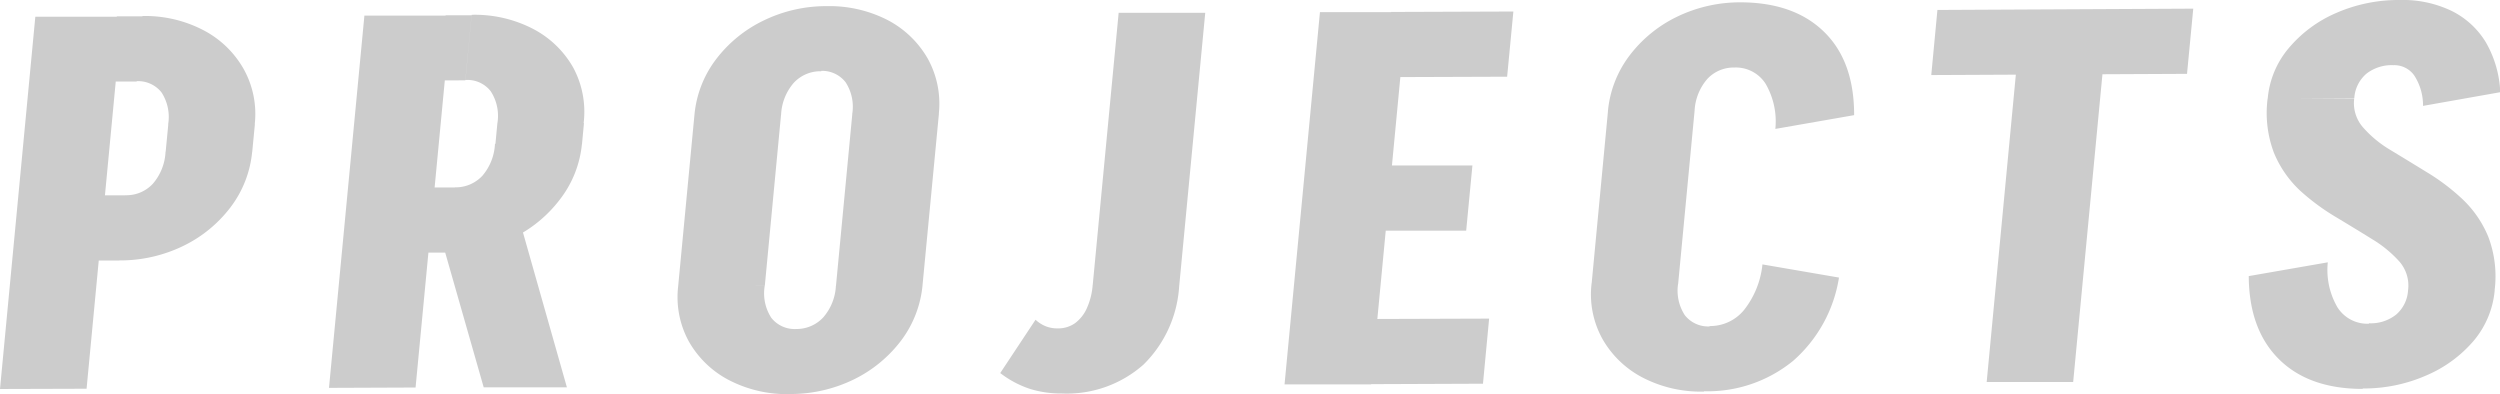
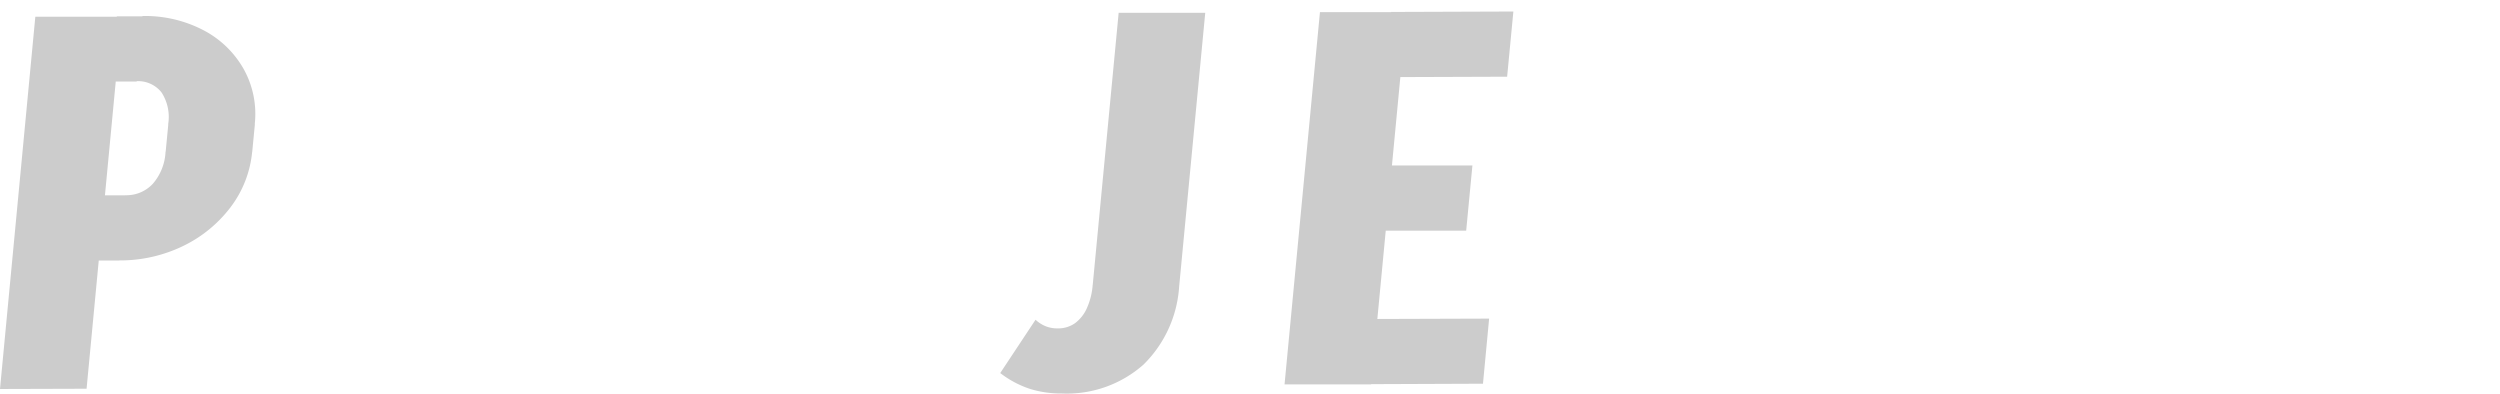
<svg xmlns="http://www.w3.org/2000/svg" width="288.76" height="45.51" viewBox="0 0 288.76 45.51">
  <defs>
    <style>.cls-1{fill:#ccc;}</style>
  </defs>
  <g id="レイヤー_2" data-name="レイヤー 2">
    <g id="design">
      <path class="cls-1" d="M0,44.93l4.08-43,10,0L10,44.9ZM12.78,9.42l.71-7.53h3l-.71,7.53Zm-2,20.67.72-7.53h3l-.71,7.53ZM29.42,14.38l-10,0a5.2,5.2,0,0,0-.76-3.7,3.43,3.43,0,0,0-2.92-1.3l.72-7.53A14.56,14.56,0,0,1,23.52,3.5,11.35,11.35,0,0,1,28.16,8,10.65,10.65,0,0,1,29.42,14.38Zm-.29,3.1a12.51,12.51,0,0,1-2.48,6.43,15.13,15.13,0,0,1-5.49,4.5,16.67,16.67,0,0,1-7.39,1.67l.71-7.53a4.16,4.16,0,0,0,3.17-1.32,6.07,6.07,0,0,0,1.47-3.71Zm-10,.1.31-3.23,10,0-.31,3.22Z" />
-       <path class="cls-1" d="M38,44.8l4.09-43,10,0L48,44.76ZM50.76,9.29l.71-7.53h3l-.72,7.52ZM48.87,29.18l.71-7.53h3l-.72,7.53Zm7,15.56L50.23,25l9.65,0,5.6,19.74Zm11.58-30.5-10,0a5.19,5.19,0,0,0-.77-3.7,3.4,3.4,0,0,0-2.92-1.3l.72-7.53a14.62,14.62,0,0,1,7.08,1.62,11.34,11.34,0,0,1,4.64,4.46A10.76,10.76,0,0,1,67.41,14.24Zm-.23,2.33A12.37,12.37,0,0,1,64.7,23a15.06,15.06,0,0,1-5.49,4.5,16.61,16.61,0,0,1-7.39,1.67l.72-7.53a4.22,4.22,0,0,0,3.17-1.33,6.07,6.07,0,0,0,1.46-3.7Zm-10,.1.23-2.45,10,0-.23,2.45Z" />
-       <path class="cls-1" d="M80.21,13.3a12.46,12.46,0,0,1,2.48-6.43,15.12,15.12,0,0,1,5.49-4.49A16.51,16.51,0,0,1,95.57.71l-.71,7.52a4.19,4.19,0,0,0-3.17,1.33,6,6,0,0,0-1.47,3.71ZM78.33,33.07l1.89-19.89,10,0L88.34,33Zm0-.06,10,0a5.2,5.2,0,0,0,.76,3.7A3.43,3.43,0,0,0,92,38l-.71,7.52a14.57,14.57,0,0,1-7.08-1.61,11.35,11.35,0,0,1-4.64-4.46A10.65,10.65,0,0,1,78.34,33ZM108.43,13.2l-10,0a5.18,5.18,0,0,0-.76-3.7,3.43,3.43,0,0,0-2.92-1.31L95.45.71a14.73,14.73,0,0,1,7.08,1.61,11.43,11.43,0,0,1,4.64,4.47A10.75,10.75,0,0,1,108.43,13.2Zm-1.87,19.71a12.55,12.55,0,0,1-2.48,6.43,15.23,15.23,0,0,1-5.49,4.5,16.67,16.67,0,0,1-7.39,1.67L91.91,38a4.2,4.2,0,0,0,3.17-1.33A6,6,0,0,0,96.55,33Zm-10,.1,1.89-19.89,10,0L106.55,33Z" />
      <path class="cls-1" d="M119.61,36.93a3.8,3.8,0,0,0,1.14.74,3.59,3.59,0,0,0,1.42.26l.49,7.52a12.18,12.18,0,0,1-3.66-.52,11.59,11.59,0,0,1-3.47-1.84Zm16.6-4.06a13.9,13.9,0,0,1-4.13,9.24,13.35,13.35,0,0,1-9.42,3.34l-.49-7.52a3.37,3.37,0,0,0,2-.6,4.36,4.36,0,0,0,1.37-1.74,8,8,0,0,0,.67-2.69Zm-10,.09,3-31.48,10,0-3,31.48Z" />
      <path class="cls-1" d="M152.46,1.4l10,0-4.09,43-10,0Zm5.2,25.24.71-7.53,11.7,0-.72,7.53ZM156,44.38l.72-7.53L172,36.8l-.71,7.52Zm4.69-43,14.11-.05-.72,7.53-14.11.05Z" />
-       <path class="cls-1" d="M185.72,12.86a12.51,12.51,0,0,1,2.48-6.42,15.13,15.13,0,0,1,5.49-4.5A16.67,16.67,0,0,1,201.08.27l-.71,7.53a4.16,4.16,0,0,0-3.17,1.32,6.07,6.07,0,0,0-1.47,3.71Zm-1.88,19.9,1.89-19.95,10,0-1.9,20Zm0-.06,10,0a5.19,5.19,0,0,0,.76,3.7,3.42,3.42,0,0,0,2.92,1.3l-.71,7.53a14.62,14.62,0,0,1-7.08-1.62,11.35,11.35,0,0,1-4.64-4.46A10.62,10.62,0,0,1,183.84,32.7Zm21.22-17.81a8.63,8.63,0,0,0-1.13-5.22,4.07,4.07,0,0,0-3.62-1.87L201,.27q6.19,0,9.68,3.4t3.48,9.63Zm-1.49,15.65,8.84,1.52a16.11,16.11,0,0,1-5.31,9.63,15.62,15.62,0,0,1-10.34,3.5l.71-7.53a5.05,5.05,0,0,0,4-1.89A10.15,10.15,0,0,0,203.57,30.54Z" />
-       <path class="cls-1" d="M223.07,8.67l.71-7.52L253.33,1l-.72,7.53Zm6.4,35.45,4.08-43,10,0-4.09,43Z" />
-       <path class="cls-1" d="M268.87,30.3A8.56,8.56,0,0,0,270,35.52a4.09,4.09,0,0,0,3.62,1.87l-.72,7.53q-6.21,0-9.67-3.43t-3.49-9.6Zm-6.94-18.9a10.42,10.42,0,0,1,2.42-5.83,14.77,14.77,0,0,1,5.44-4.05A18,18,0,0,1,277.17,0l-.71,7.53a4.73,4.73,0,0,0-3.15,1,4.06,4.06,0,0,0-1.38,2.81Zm16.21,22.15a4.23,4.23,0,0,0-1-3.34A13.68,13.68,0,0,0,274,27.63c-1.3-.81-2.7-1.66-4.18-2.55A25.66,25.66,0,0,1,265.65,22a12.56,12.56,0,0,1-3-4.35,13,13,0,0,1-.73-6.27l10,0a4.25,4.25,0,0,0,1,3.31,13,13,0,0,0,3.16,2.62q2,1.21,4.18,2.55a24.55,24.55,0,0,1,4.14,3.12,12.56,12.56,0,0,1,3,4.35,12.88,12.88,0,0,1,.73,6.27Zm1.73-21.32a6.35,6.35,0,0,0-1-3.49,2.81,2.81,0,0,0-2.44-1.21L277.17,0a13.08,13.08,0,0,1,5.94,1.23,9.59,9.59,0,0,1,4,3.63,12.55,12.55,0,0,1,1.68,5.79Zm8.28,21.29a10.49,10.49,0,0,1-2.42,5.83,14.81,14.81,0,0,1-5.45,4,17.93,17.93,0,0,1-7.38,1.52l.72-7.53a4.71,4.71,0,0,0,3.14-1,4,4,0,0,0,1.38-2.82Z" />
    </g>
  </g>
</svg>